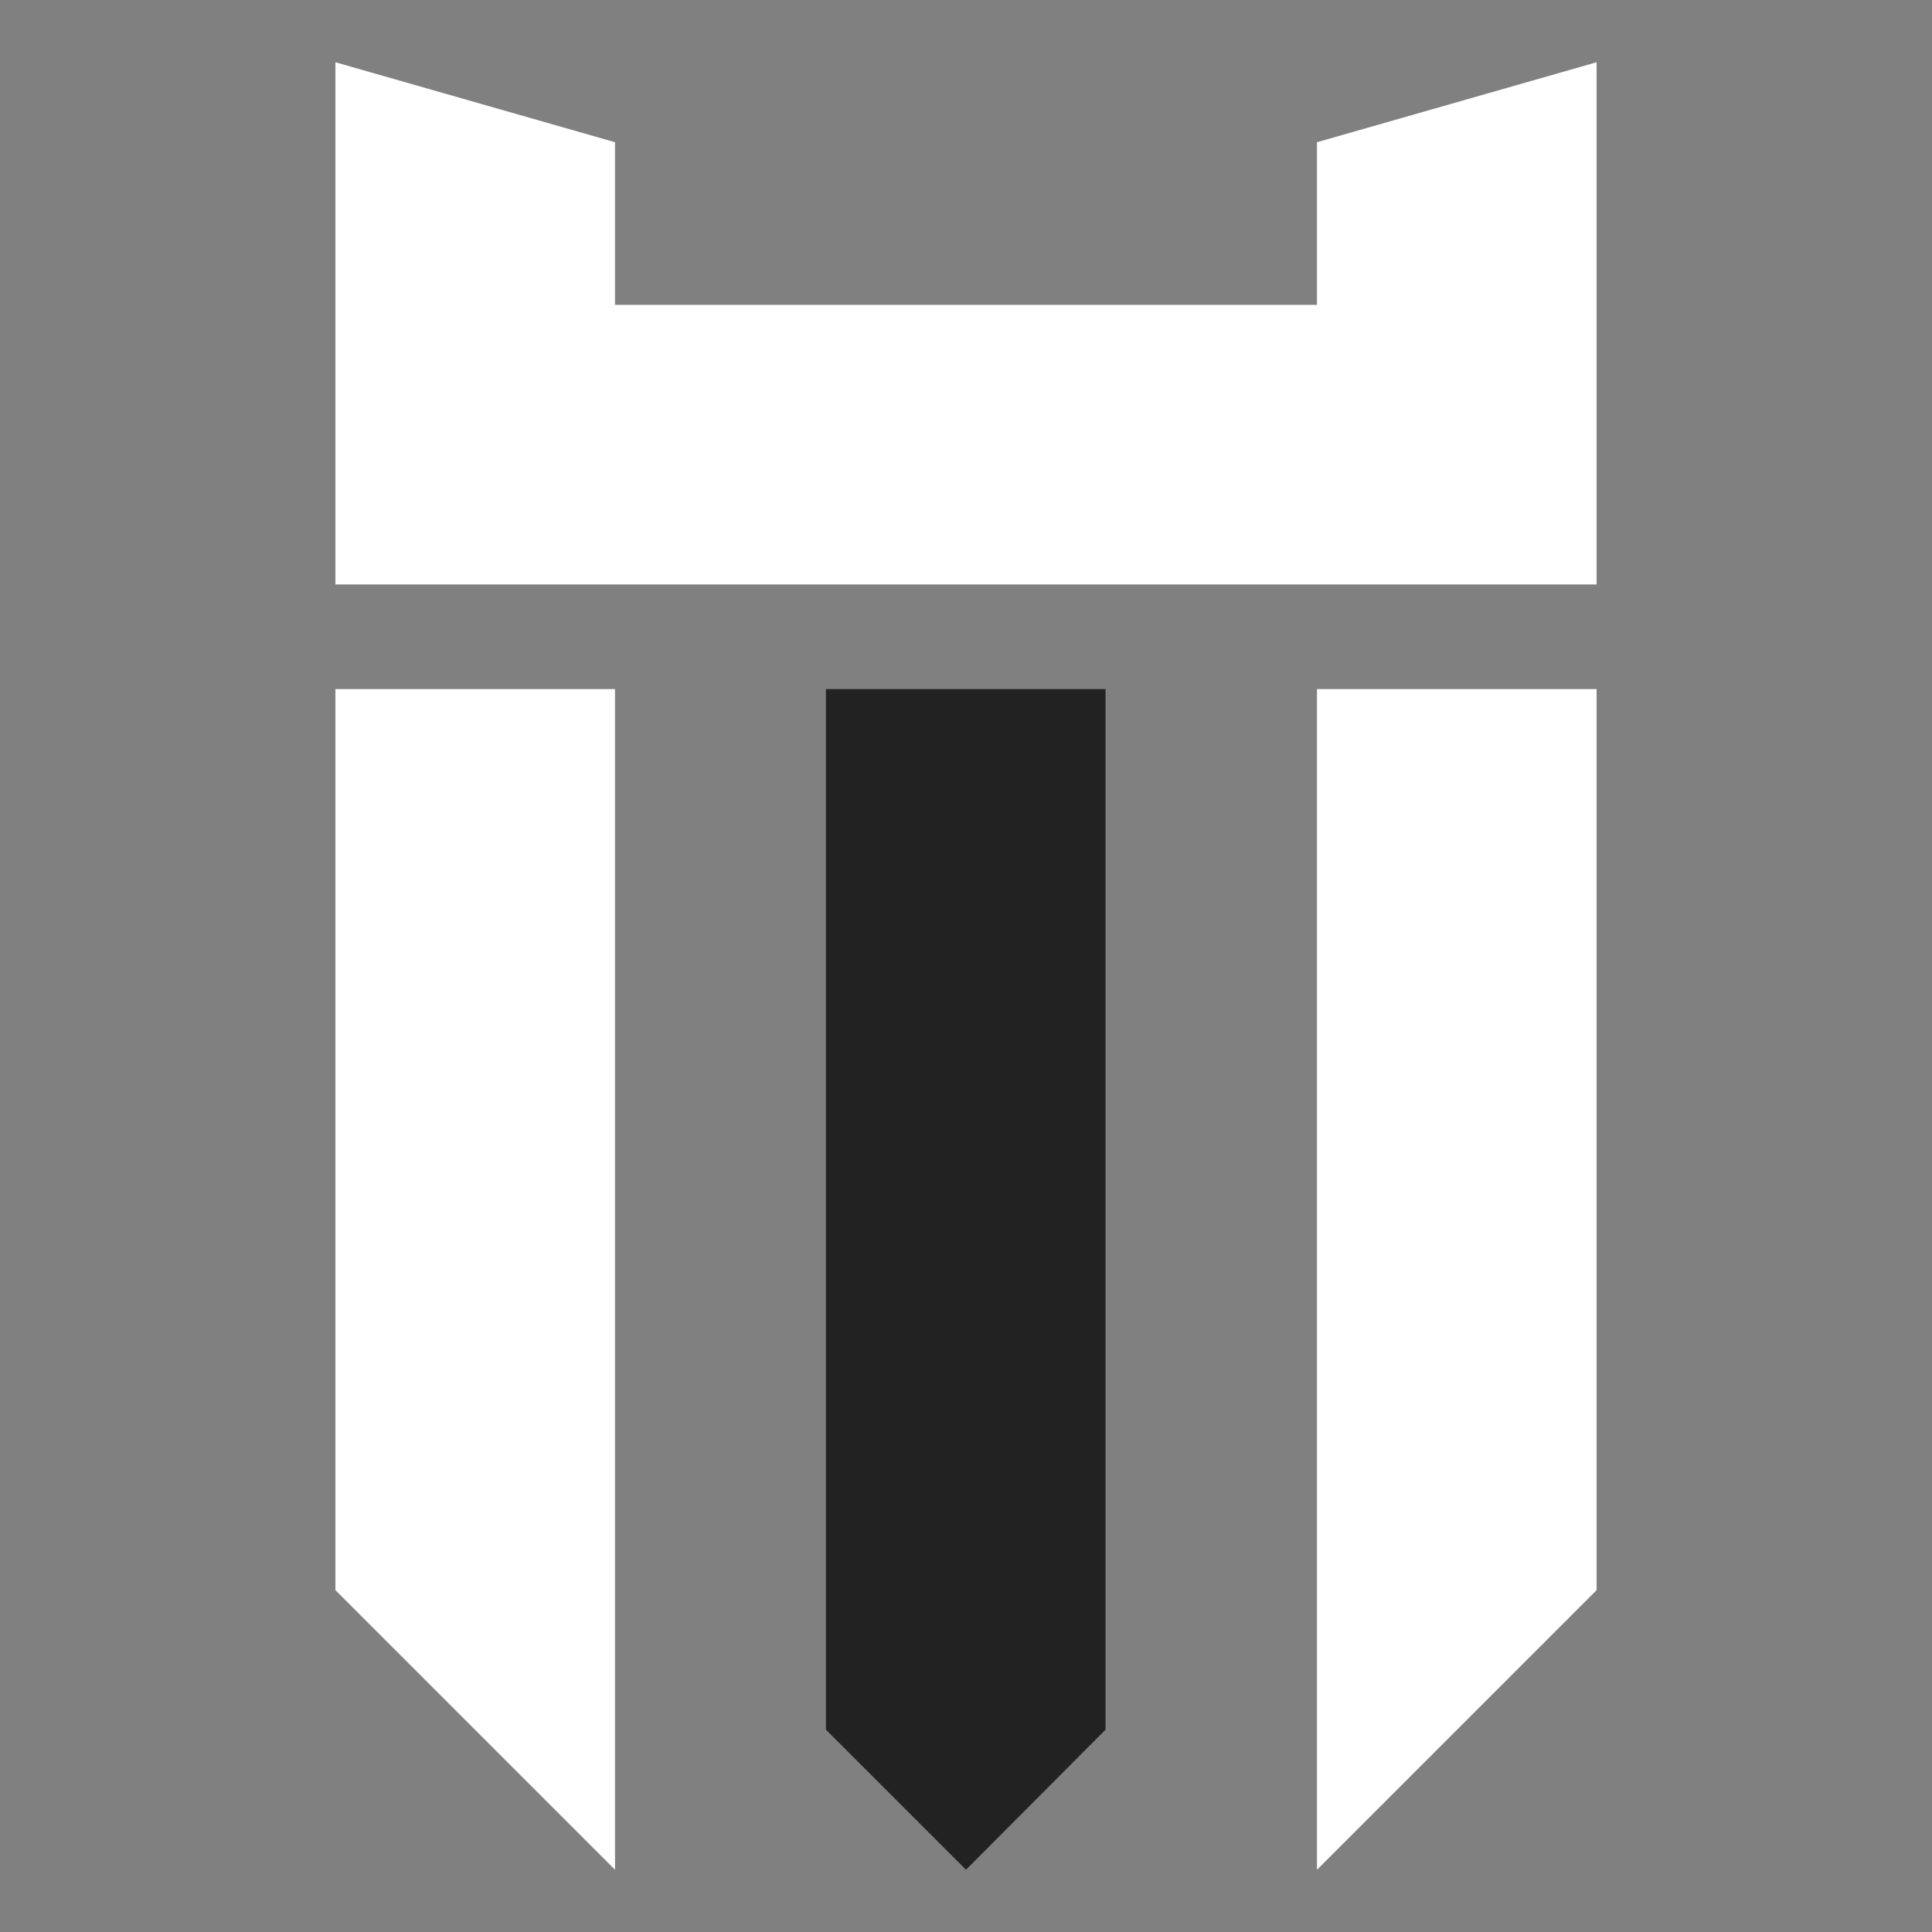
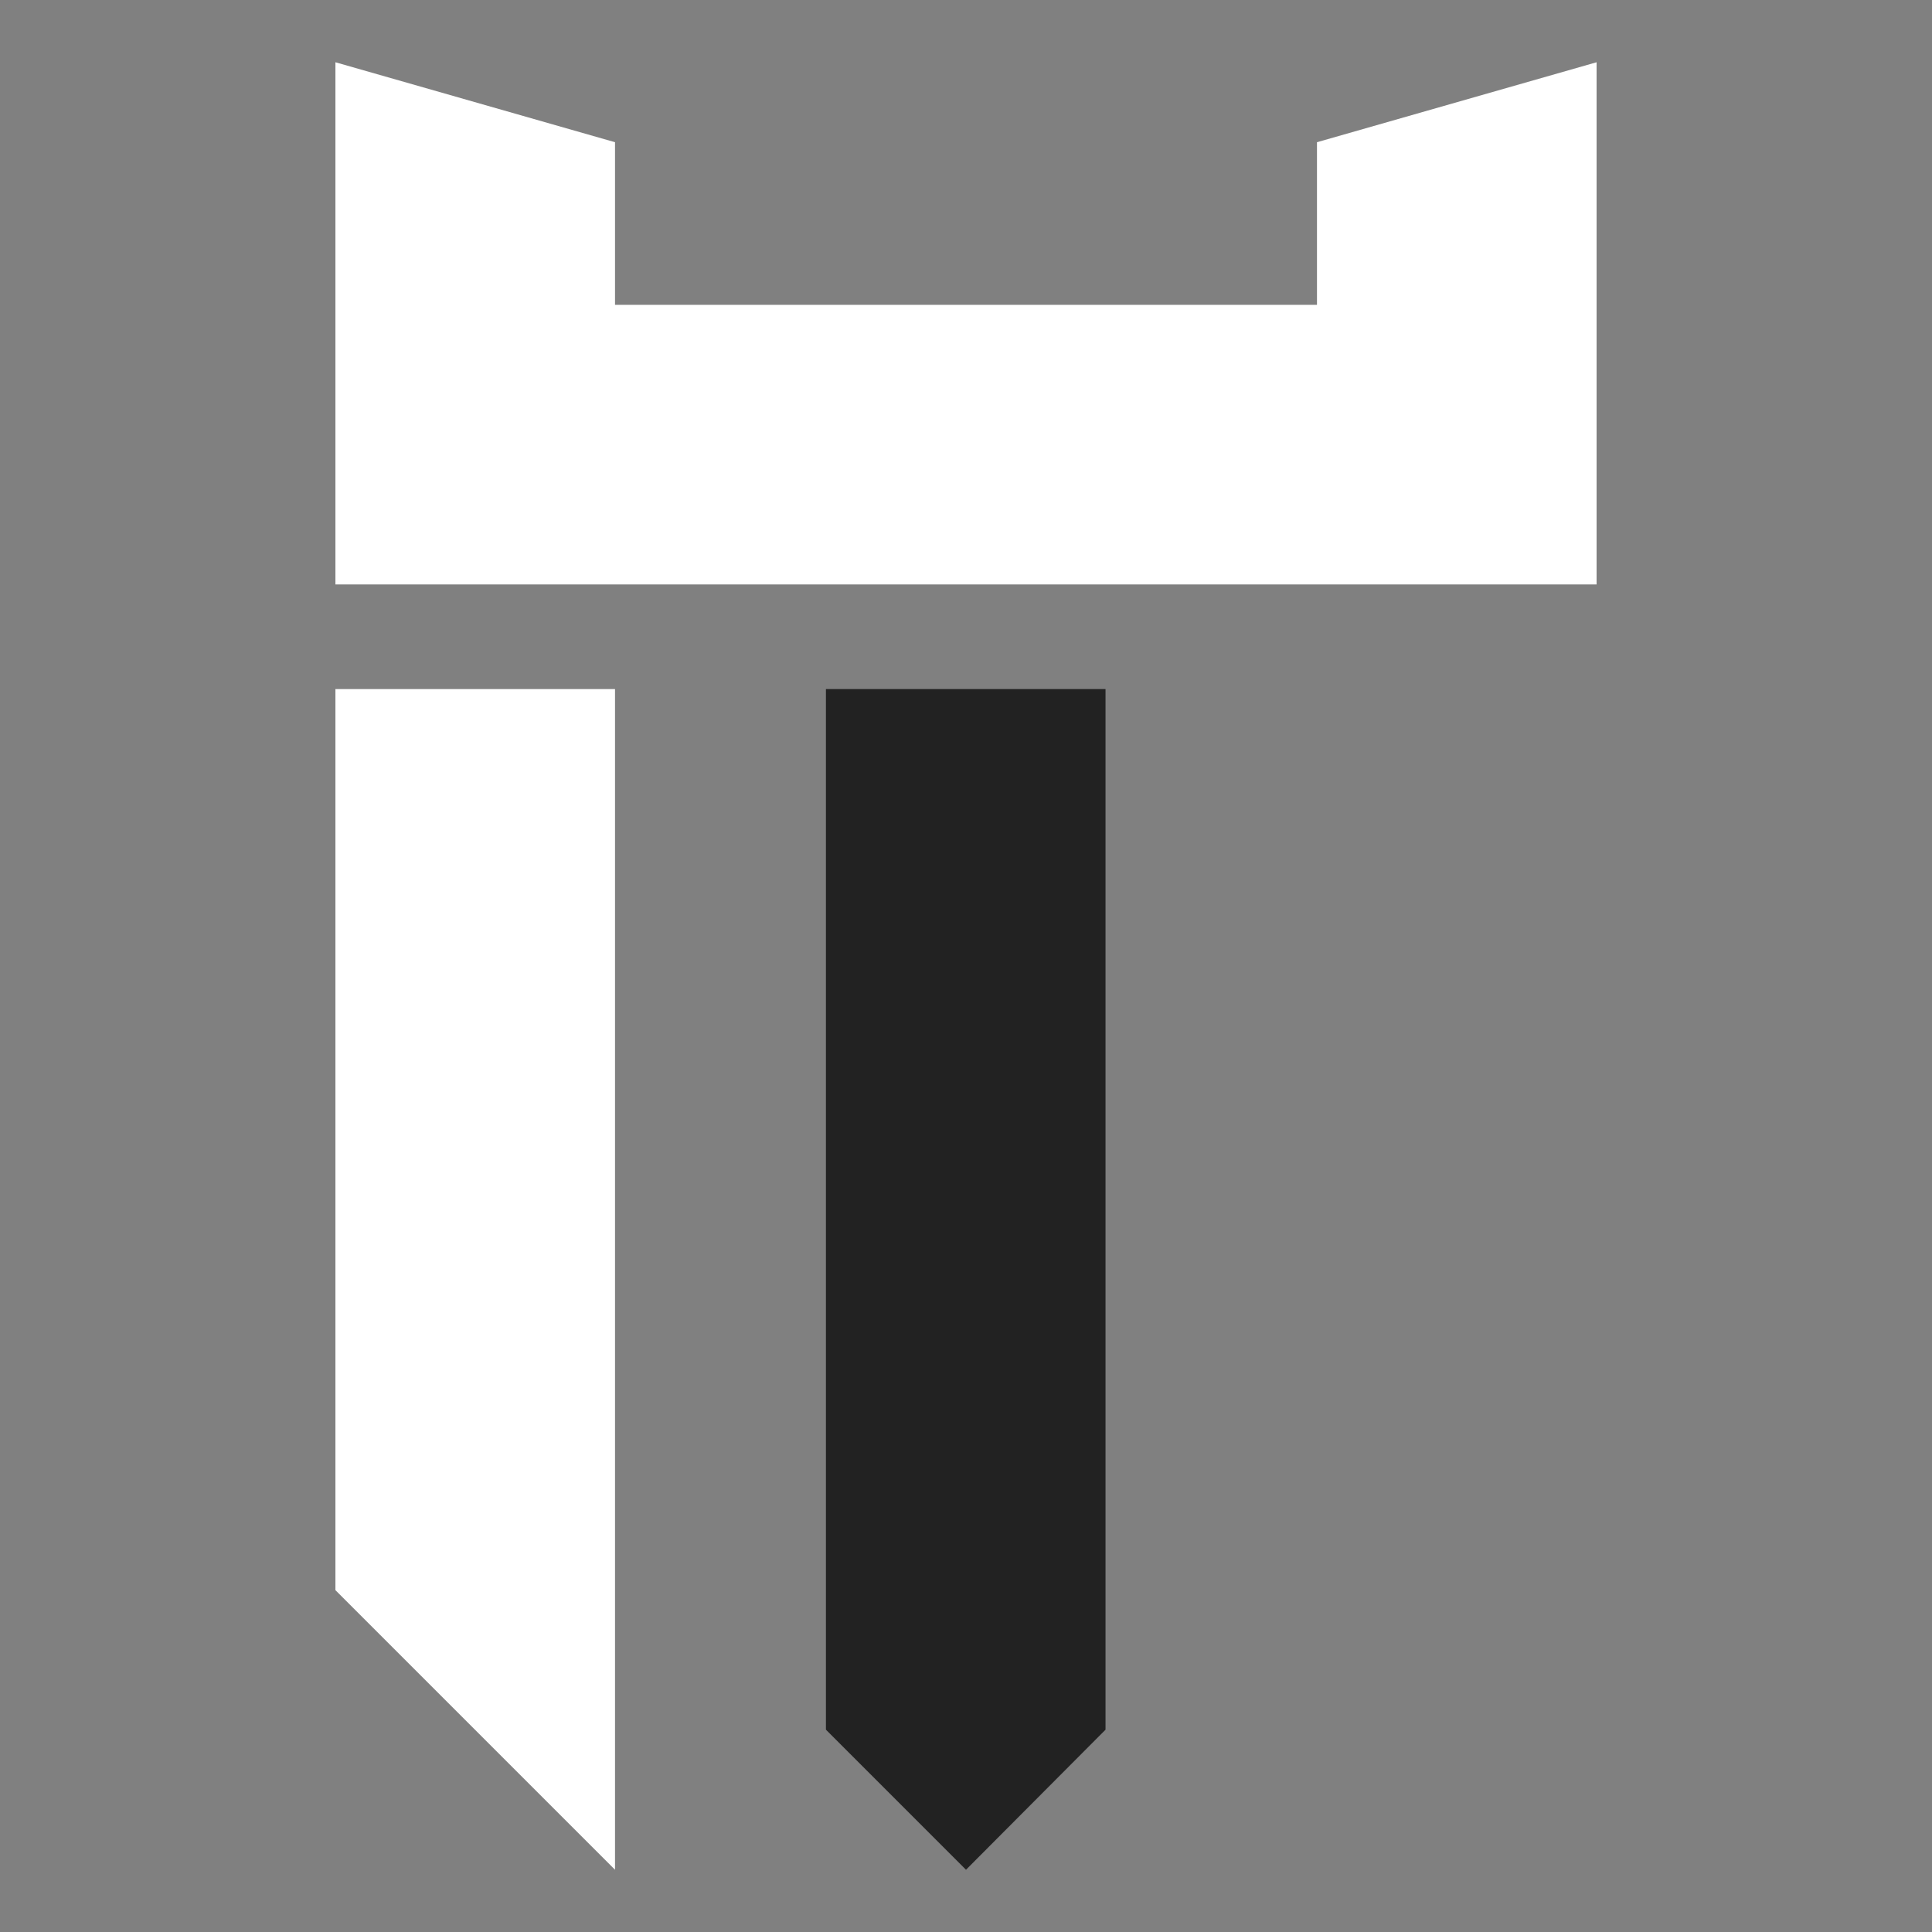
<svg xmlns="http://www.w3.org/2000/svg" version="1.1" id="Layer_1" x="0px" y="0px" viewBox="0 0 360 360" style="enable-background:new 0 0 360 360;" xml:space="preserve">
  <rect x="0" y="0" width="360" height="360" fill="#808080" stroke="none" />
  <style type="text/css">
	.st0{fill:#222222;}
	.st1{fill:#FFFFFF;}
</style>
  <polygon class="st0" points="153.9,322.3 180,348.4 206,322.3 206,128.4 153.9,128.4 " />
  <polygon class="st1" points="62.5,296.3 114.6,348.4 114.6,128.4 62.5,128.4 " />
-   <polygon class="st1" points="245.4,348.4 297.5,296.3 297.5,128.4 245.4,128.4 " />
  <polygon class="st1" points="245.4,26.5 245.4,56.8 114.6,56.8 114.6,26.5 62.5,11.6 62.5,108.9 297.5,108.9 297.5,11.6 " />
</svg>